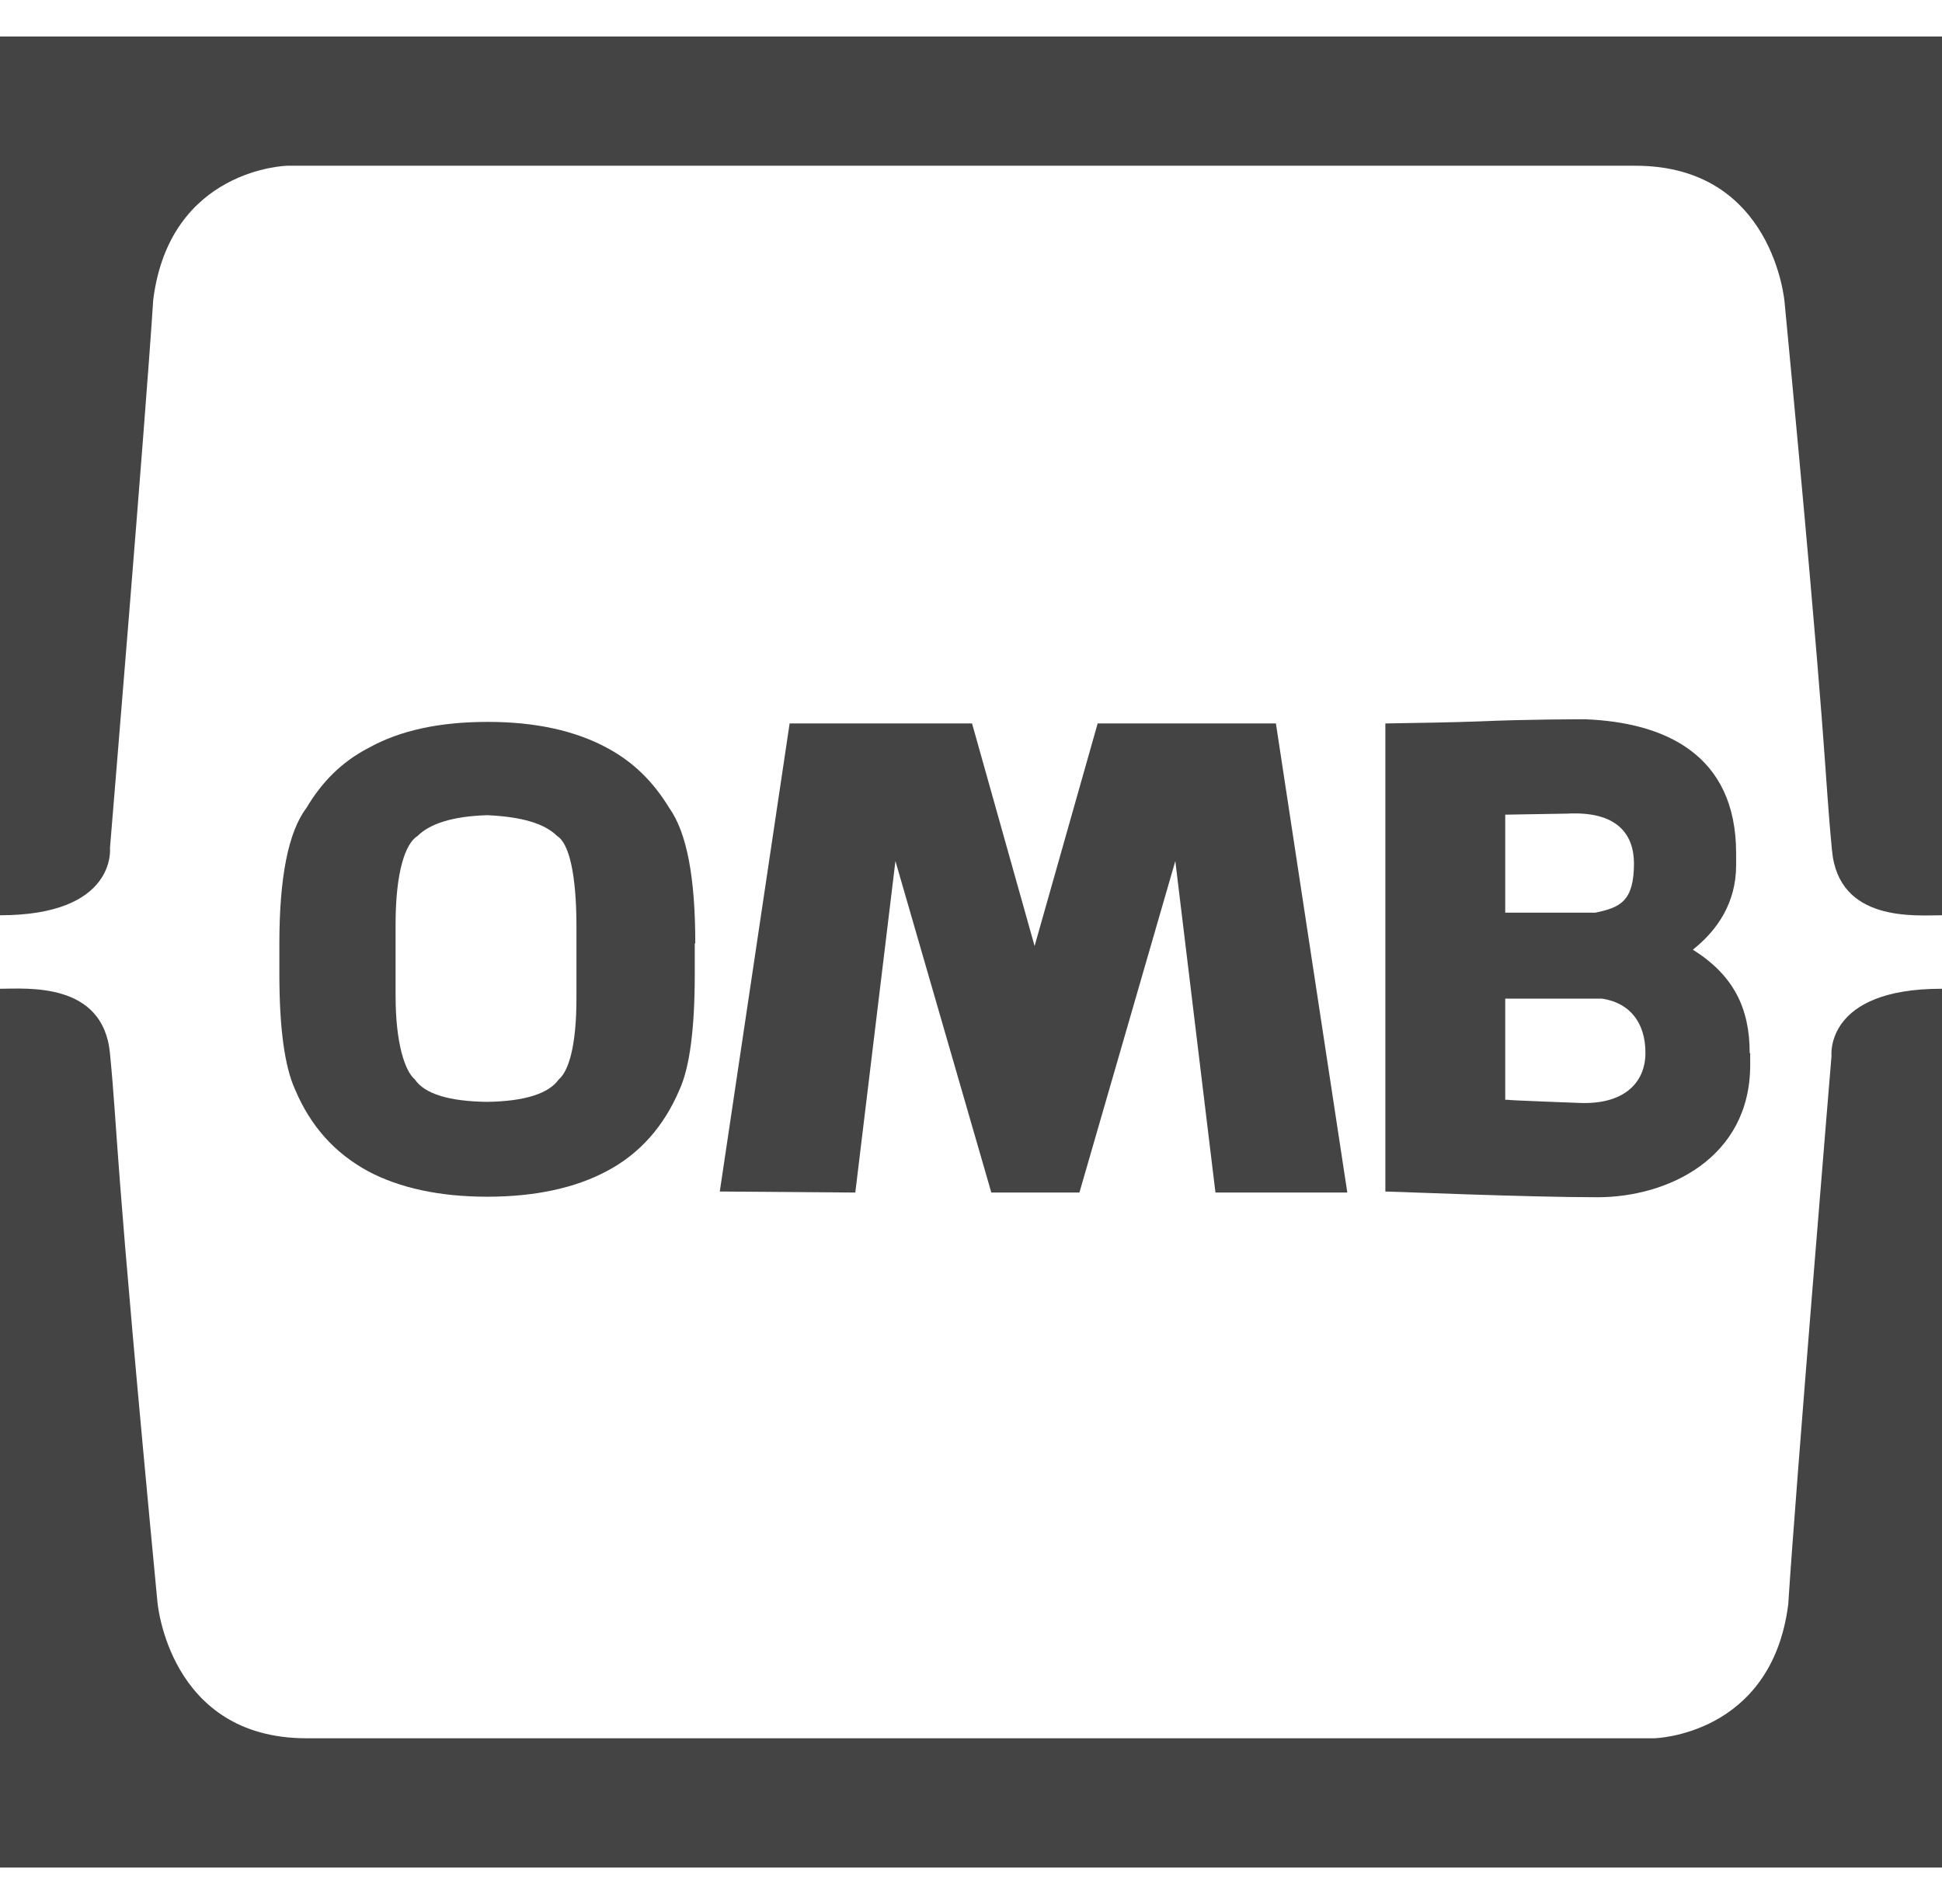
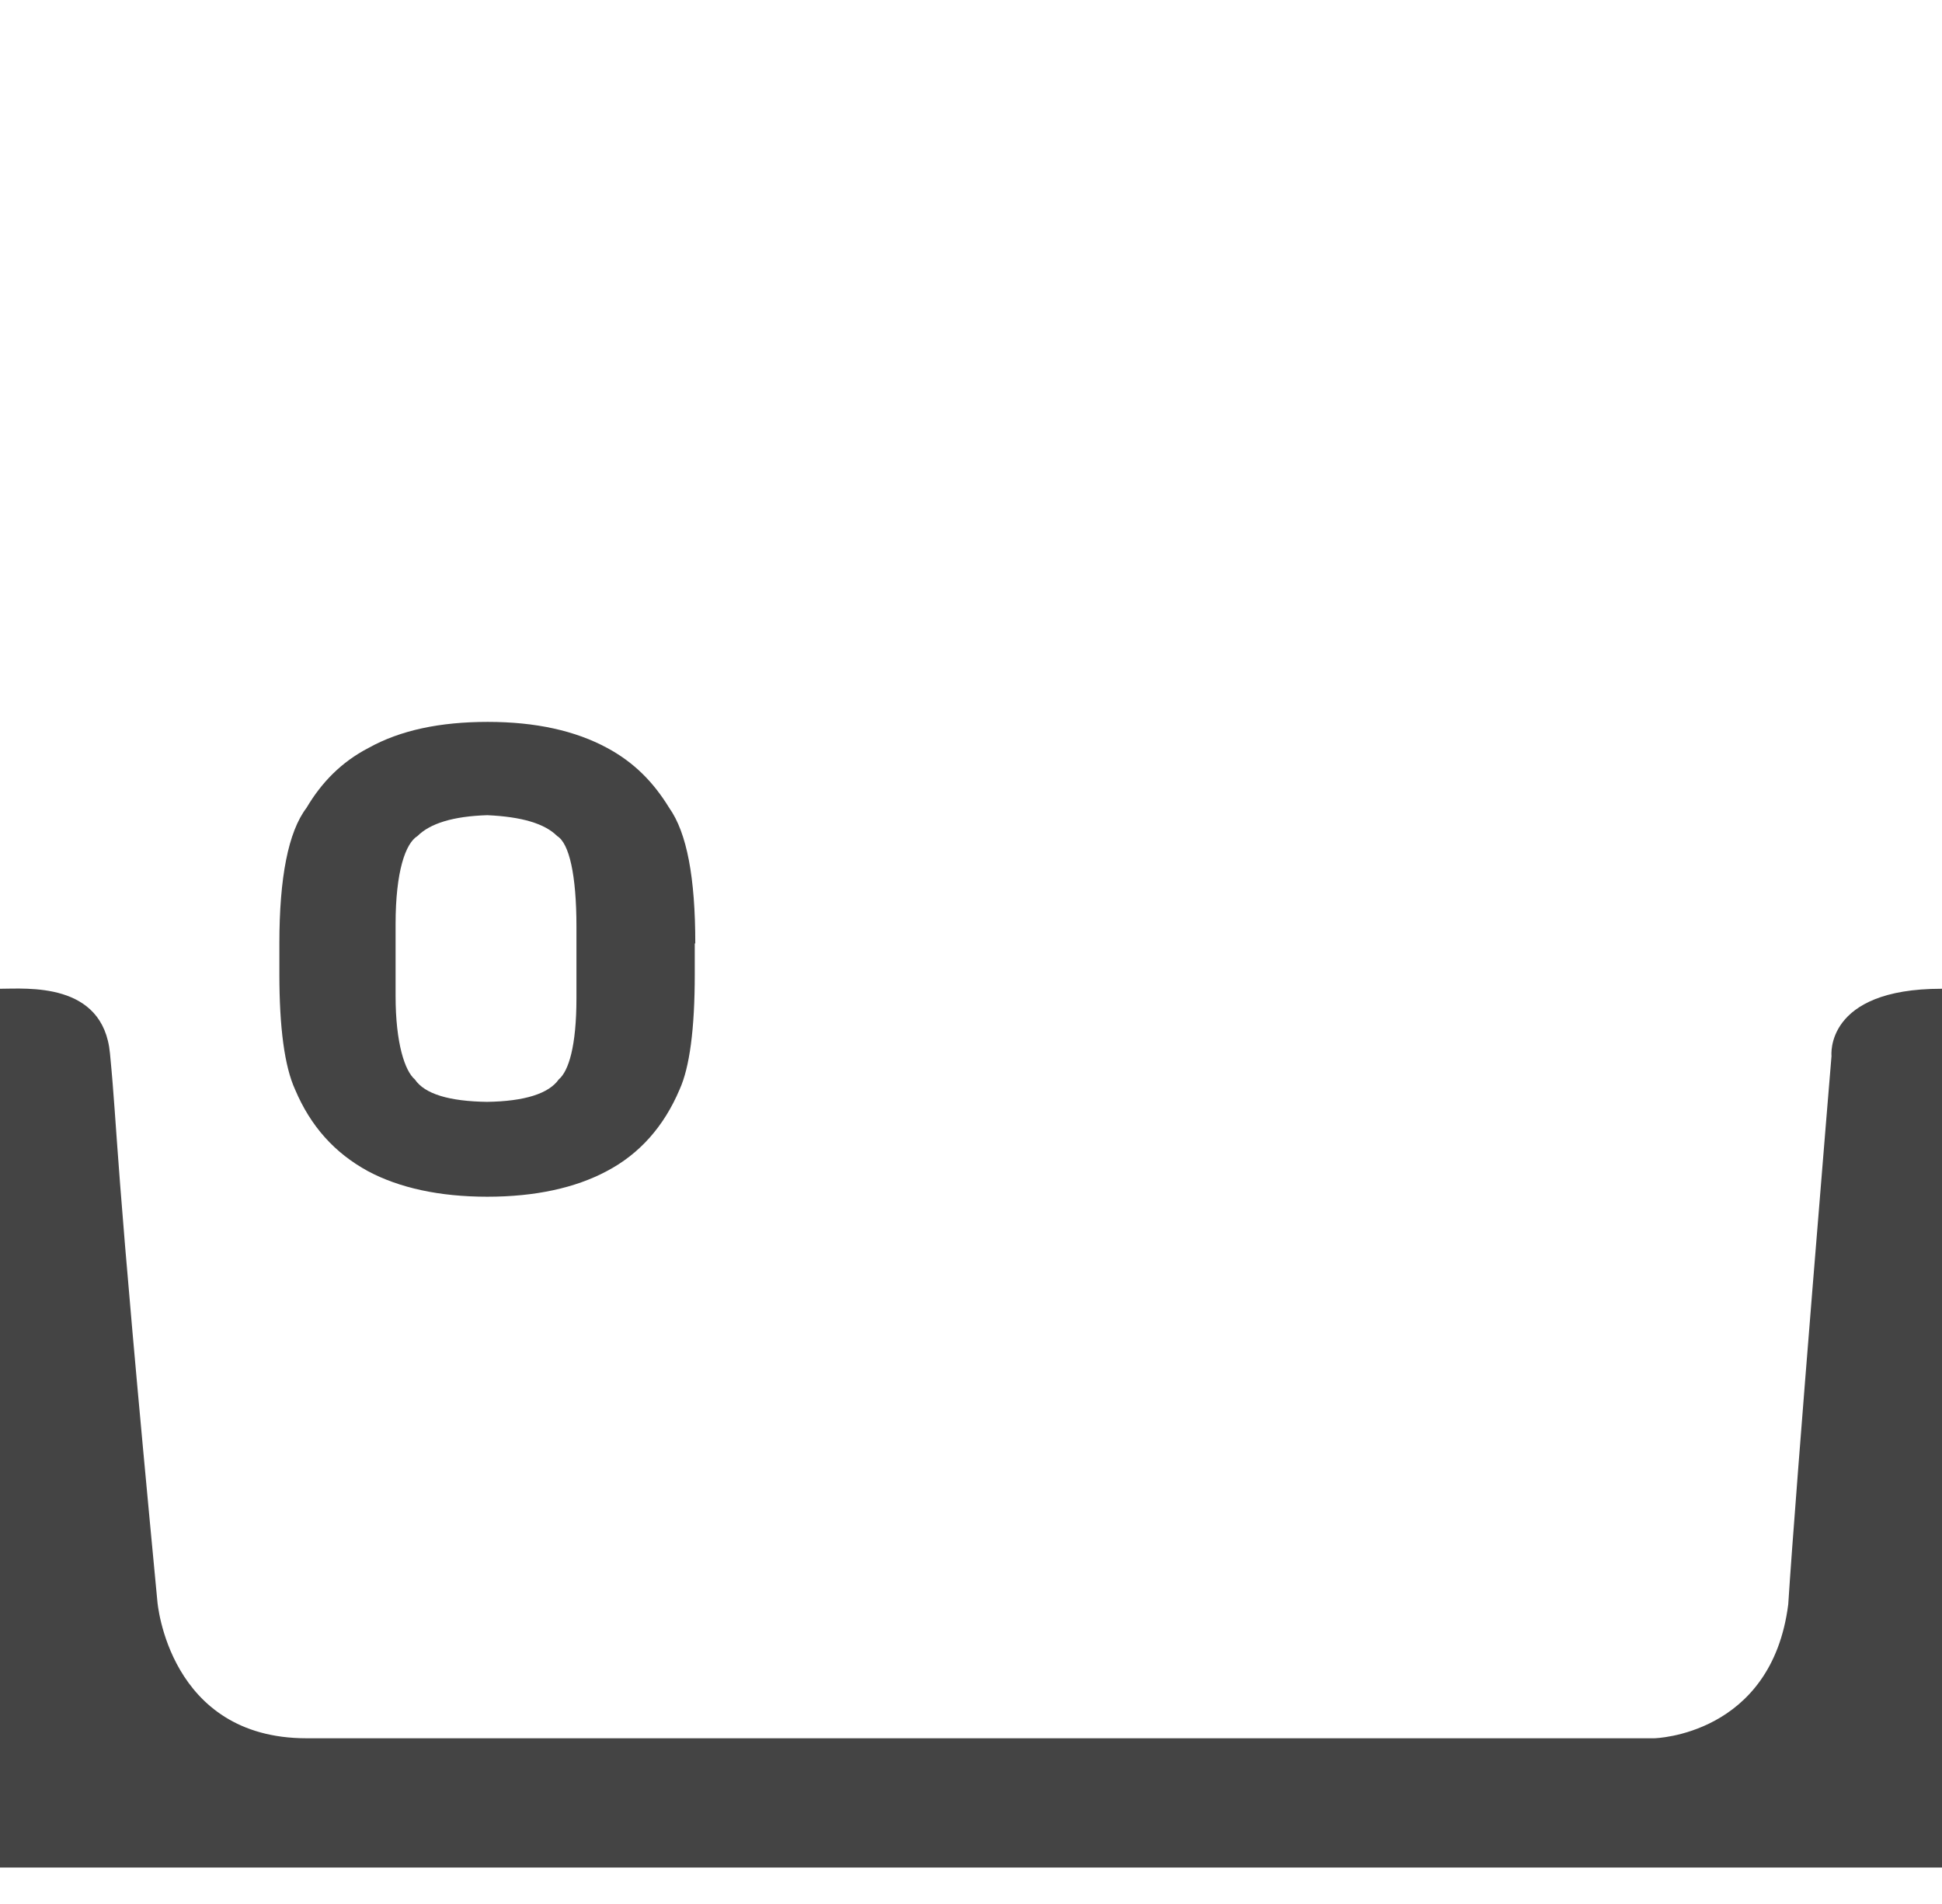
<svg xmlns="http://www.w3.org/2000/svg" viewBox="0 0 372.6 365.3">
  <filter id="a" filterUnits="userSpaceOnUse" height="168.6" width="372.6" x="0" y="196.6">
    <feOffset dx="0" dy="-7" />
    <feGaussianBlur result="blur" stdDeviation="5" />
    <feFlood flood-color="#1d1d1b" flood-opacity=".3" />
    <feComposite in2="blur" operator="in" />
    <feComposite in="SourceGraphic" />
  </filter>
  <filter id="b" filterUnits="userSpaceOnUse" height="168.6" width="372.6" x="0" y="0">
    <feOffset dx="0" dy="7" />
    <feGaussianBlur result="blur1" stdDeviation="5" />
    <feFlood flood-color="#1d1d1b" flood-opacity=".3" />
    <feComposite in2="blur1" operator="in" />
    <feComposite in="SourceGraphic" />
  </filter>
  <filter id="c" filterUnits="userSpaceOnUse" height="91.6" width="282.4" x="46.5" y="131.1">
    <feOffset dx="7" dy="7" />
    <feGaussianBlur result="blur2" stdDeviation="5" />
    <feFlood flood-color="#1d1d1b" flood-opacity=".3" />
    <feComposite in2="blur2" operator="in" />
    <feComposite in="SourceGraphic" />
  </filter>
  <g fill="#444">
    <path d="m372.6 196.7v168.6h-372.6v-168.6c5.1 0 19.8-1.4 21.1 12.4 1.6 16.5.6 16 9.1 105.2 0 0 2.1 26.2 28.6 26.2h258.6s22.5-.5 25.7-25.7c1.4-22.1 8.3-105.2 8.3-105.2s-1.4-12.9 21.1-12.9z" filter="url(#a)" />
-     <path d="m0 168.6v-168.6h372.6v168.6c-5.1 0-19.8 1.4-21.1-12.4-1.6-16.5-.6-16-9.1-105.2 0 0-2.1-26.2-28.6-26.2h-258.7s-22.5.5-25.7 25.7c-1.4 22.1-8.3 105.2-8.3 105.2s1.4 12.9-21.1 12.9z" filter="url(#b)" />
    <g filter="url(#c)">
      <path d="m126.3 174v5.9c0 10.6-1 17.9-2.9 22.1-3 7.1-7.7 12.4-14 15.7-6 3.2-13.7 4.9-22.9 4.9s-16.9-1.7-22.9-4.9c-6.4-3.5-11-8.6-14-15.7-2-4.4-3-11.8-3-22.1v-5.9c0-12.6 1.7-21.4 5.2-26 2.9-4.9 6.7-8.8 11.9-11.5 6.1-3.4 13.7-5 22.9-5s16.8 1.7 22.9 5c5.2 2.8 8.9 6.6 11.9 11.5 3.4 4.8 5 13.4 5 26zm-39.9 30.4c7.3-.1 11.9-1.6 13.8-4.3 1.9-1.6 3.4-6.4 3.4-15.6v-13.7c0-10-1.4-16-3.7-17.4-2.4-2.4-6.8-3.7-13.4-4-6.6.2-11 1.6-13.4 4-2.3 1.4-4.2 6.8-4.2 16.9v13.8c0 9.1 1.8 14.4 3.7 16 1.9 2.8 6.6 4.2 13.9 4.3z" />
-       <path d="m226.2 221.8-7.7-63.6-18.4 63.6h-16.9l-18.4-63.6-7.7 63.6-26-.2 13.4-89.8h35l12 42.7 12.1-42.7h34.2l13.7 90h-25.4z" />
-       <path d="m328.8 195.1v2.2c0 17.9-15.8 25.4-29.3 25.4s-39.4-1.1-40.7-1.1v-89.8c6.6-.1 12.7-.2 18.1-.4 9.2-.4 18.7-.4 20.3-.4 15 .6 28.9 6.6 28.9 25.7v2.3c0 7.1-3.5 12.4-8.3 16.2 7.8 4.9 10.9 11.2 10.9 19.8zm-22.3-36.4c0-5.8-3.4-10.1-12.8-9.6l-11.9.2v18.8h17.3c4.8-1 7.4-2.2 7.4-9.5zm2.2 36.3c0-5.8-3-9.6-8.3-10.4h-18.6v19.4h.4c0 .1 13.7.6 13.7.6 8.6.4 12.8-3.8 12.8-9.6z" />
    </g>
  </g>
</svg>